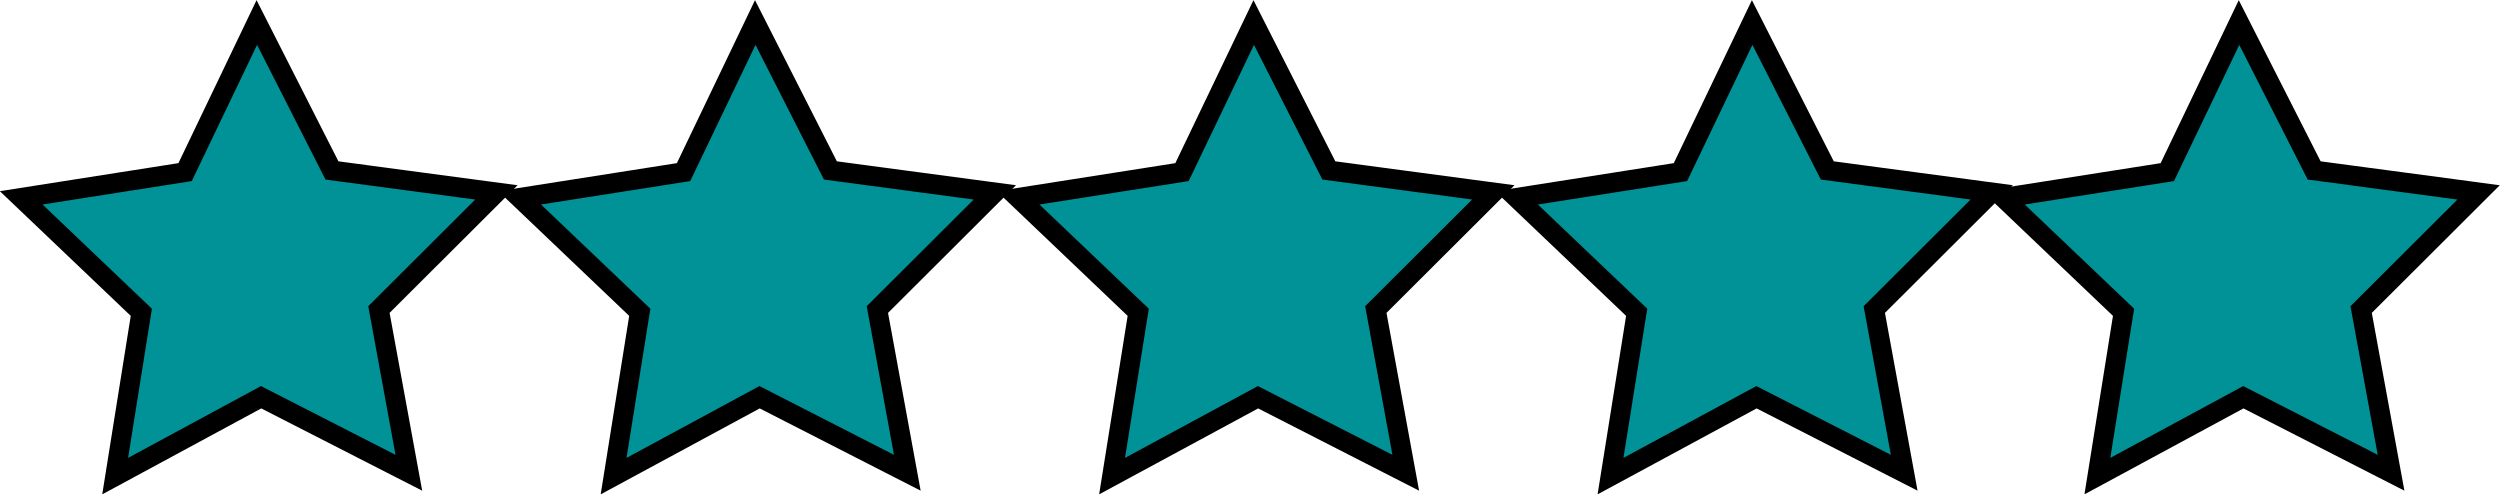
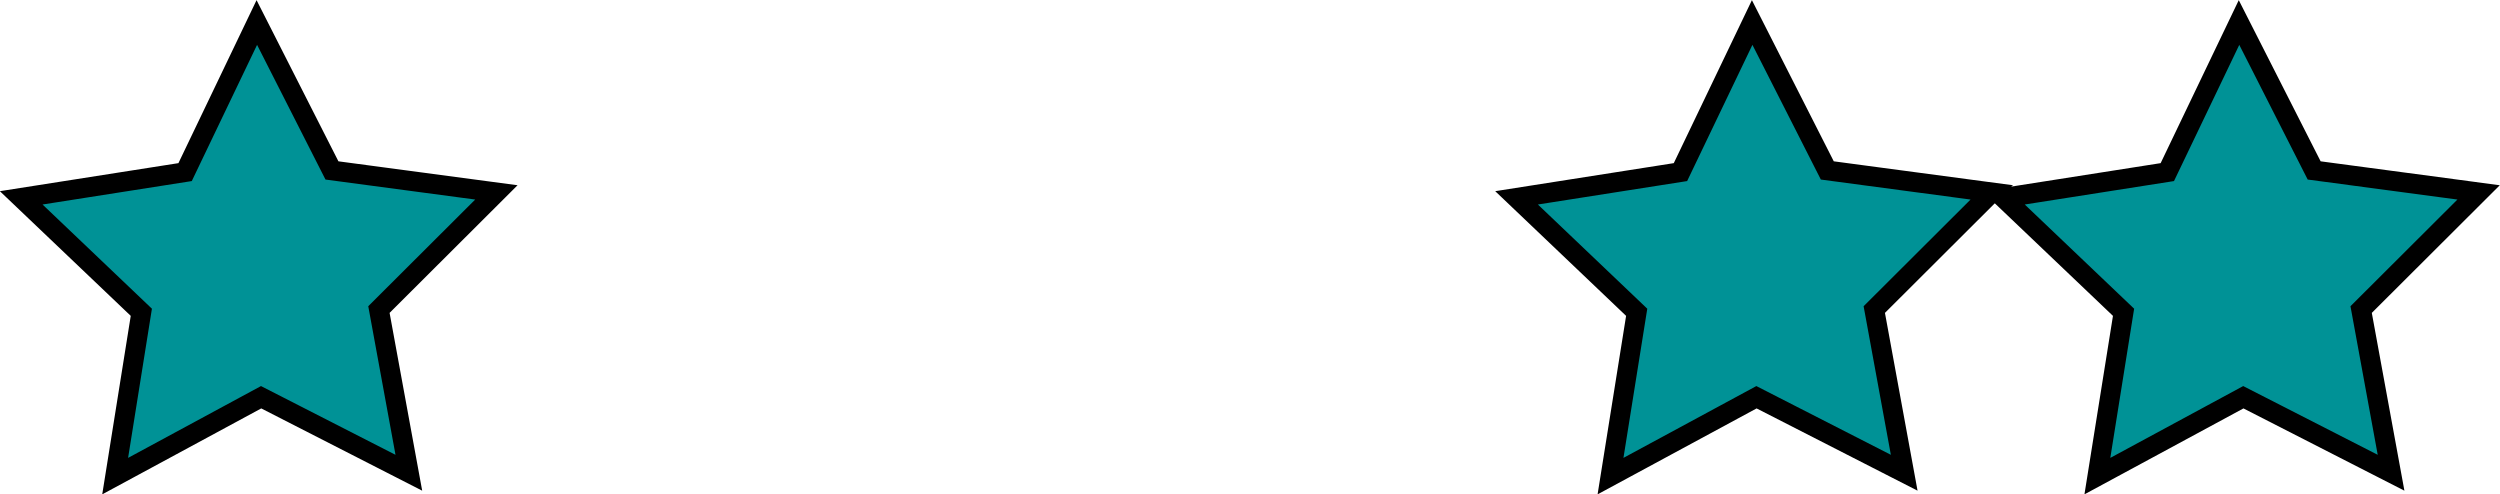
<svg xmlns="http://www.w3.org/2000/svg" xmlns:ns1="http://www.inkscape.org/namespaces/inkscape" xmlns:ns2="http://sodipodi.sourceforge.net/DTD/sodipodi-0.dtd" width="215.668mm" height="42.643mm" viewBox="0 0 215.668 42.643" version="1.1" id="svg8" ns1:version="1.0.2 (e86c870879, 2021-01-15, custom)" ns2:docname="5SternEinsteinTuerkisSVG.svg">
  <defs id="defs2" />
  <ns2:namedview id="base" pagecolor="#ffffff" bordercolor="#666666" borderopacity="1.0" ns1:pageopacity="0.0" ns1:pageshadow="2" ns1:zoom="1.33" ns1:cx="481.87038" ns1:cy="182.43947" ns1:document-units="mm" ns1:current-layer="layer1" ns1:document-rotation="0" showgrid="false" ns1:window-width="1920" ns1:window-height="986" ns1:window-x="-11" ns1:window-y="-11" ns1:window-maximized="1" fit-margin-top="0" fit-margin-left="0" fit-margin-right="0" fit-margin-bottom="0" />
  <g ns1:label="Ebene 1" ns1:groupmode="layer" id="layer1" transform="translate(-1.559,-3.243)">
-     <path ns2:type="star" style="fill:#009296;fill-opacity:1;stroke:#000000;stroke-width:1.727;stroke-miterlimit:4;stroke-dasharray:none;stroke-dashoffset:17.27" id="path833-4-8-1-3" ns2:sides="5" ns2:cx="67.861885" ns2:cy="26.027721" ns2:r1="21.809666" ns2:r2="10.904834" ns2:arg1="0.90975316" ns2:arg2="1.5380717" ns1:flatsided="false" ns1:rounded="0" ns1:randomized="0" ns1:transform-center-x="0.077823841" ns1:transform-center-y="-1.9843082" ns1:export-xdpi="96" ns1:export-ydpi="96" transform="matrix(0.988,0.021,-0.021,0.988,43.46,-0.405)" d="M 81.252,43.243 68.219,36.927 55.627,44.082 57.607,29.735 46.91,19.97 61.167,17.42 67.148,4.23 73.98,17.001 88.372,18.613 78.338,29.056 Z" />
    <path ns2:type="star" style="fill:#009296;fill-opacity:1;stroke:#000000;stroke-width:1.727;stroke-miterlimit:4;stroke-dasharray:none;stroke-dashoffset:0" id="path833-4-8-1-1" ns2:sides="5" ns2:cx="67.861885" ns2:cy="26.027721" ns2:r1="21.809666" ns2:r2="10.904834" ns2:arg1="0.90975316" ns2:arg2="1.5380717" ns1:flatsided="false" ns1:rounded="0" ns1:randomized="0" ns1:transform-center-x="0.077820628" ns1:transform-center-y="-1.9843082" ns1:export-xdpi="96" ns1:export-ydpi="96" transform="matrix(0.988,0.021,-0.021,0.988,86.46,-0.405)" d="M 81.252,43.243 68.219,36.927 55.627,44.082 57.607,29.735 46.91,19.97 61.167,17.42 67.148,4.23 73.98,17.001 88.372,18.613 78.338,29.056 Z" />
    <path ns2:type="star" style="fill:#009296;fill-opacity:1;stroke:#000000;stroke-width:1.727;stroke-miterlimit:4;stroke-dasharray:none;stroke-dashoffset:17.27" id="path833-4-8-1-3-6" ns2:sides="5" ns2:cx="67.861885" ns2:cy="26.027721" ns2:r1="21.809666" ns2:r2="10.904834" ns2:arg1="0.90975316" ns2:arg2="1.5380717" ns1:flatsided="false" ns1:rounded="0" ns1:randomized="0" ns1:transform-center-x="0.077823744" ns1:transform-center-y="-1.9843082" ns1:export-xdpi="96" ns1:export-ydpi="96" transform="matrix(0.988,0.021,-0.021,0.988,128.46,-0.405)" d="M 81.252,43.243 68.219,36.927 55.627,44.082 57.607,29.735 46.91,19.97 61.167,17.42 67.148,4.23 73.98,17.001 88.372,18.613 78.338,29.056 Z" />
    <path ns2:type="star" style="fill:#009296;fill-opacity:1;stroke:#000000;stroke-width:1.727;stroke-miterlimit:4;stroke-dasharray:none;stroke-dashoffset:17.27" id="path833-4-8-1-3-7-0" ns2:sides="5" ns2:cx="67.861885" ns2:cy="26.027721" ns2:r1="21.809666" ns2:r2="10.904834" ns2:arg1="0.90975316" ns2:arg2="1.5380717" ns1:flatsided="false" ns1:rounded="0" ns1:randomized="0" ns1:transform-center-x="0.077823841" ns1:transform-center-y="-1.9843082" ns1:export-xdpi="96" ns1:export-ydpi="96" transform="matrix(0.988,0.021,-0.021,0.988,-42.54,-0.405)" d="M 81.252,43.243 68.219,36.927 55.627,44.082 57.607,29.735 46.91,19.97 61.167,17.42 67.148,4.23 73.98,17.001 88.372,18.613 78.338,29.056 Z" />
-     <path ns2:type="star" style="fill:#009296;fill-opacity:1;stroke:#000000;stroke-width:1.727;stroke-miterlimit:4;stroke-dasharray:none;stroke-dashoffset:17.27" id="path833-4-8-1-3-7-0-3" ns2:sides="5" ns2:cx="67.861885" ns2:cy="26.027721" ns2:r1="21.809666" ns2:r2="10.904834" ns2:arg1="0.90975316" ns2:arg2="1.5380717" ns1:flatsided="false" ns1:rounded="0" ns1:randomized="0" ns1:transform-center-x="0.077823841" ns1:transform-center-y="-1.9843082" ns1:export-xdpi="96" ns1:export-ydpi="96" transform="matrix(0.988,0.021,-0.021,0.988,0.46,-0.405)" d="M 81.252,43.243 68.219,36.927 55.627,44.082 57.607,29.735 46.91,19.97 61.167,17.42 67.148,4.23 73.98,17.001 88.372,18.613 78.338,29.056 Z" />
  </g>
</svg>